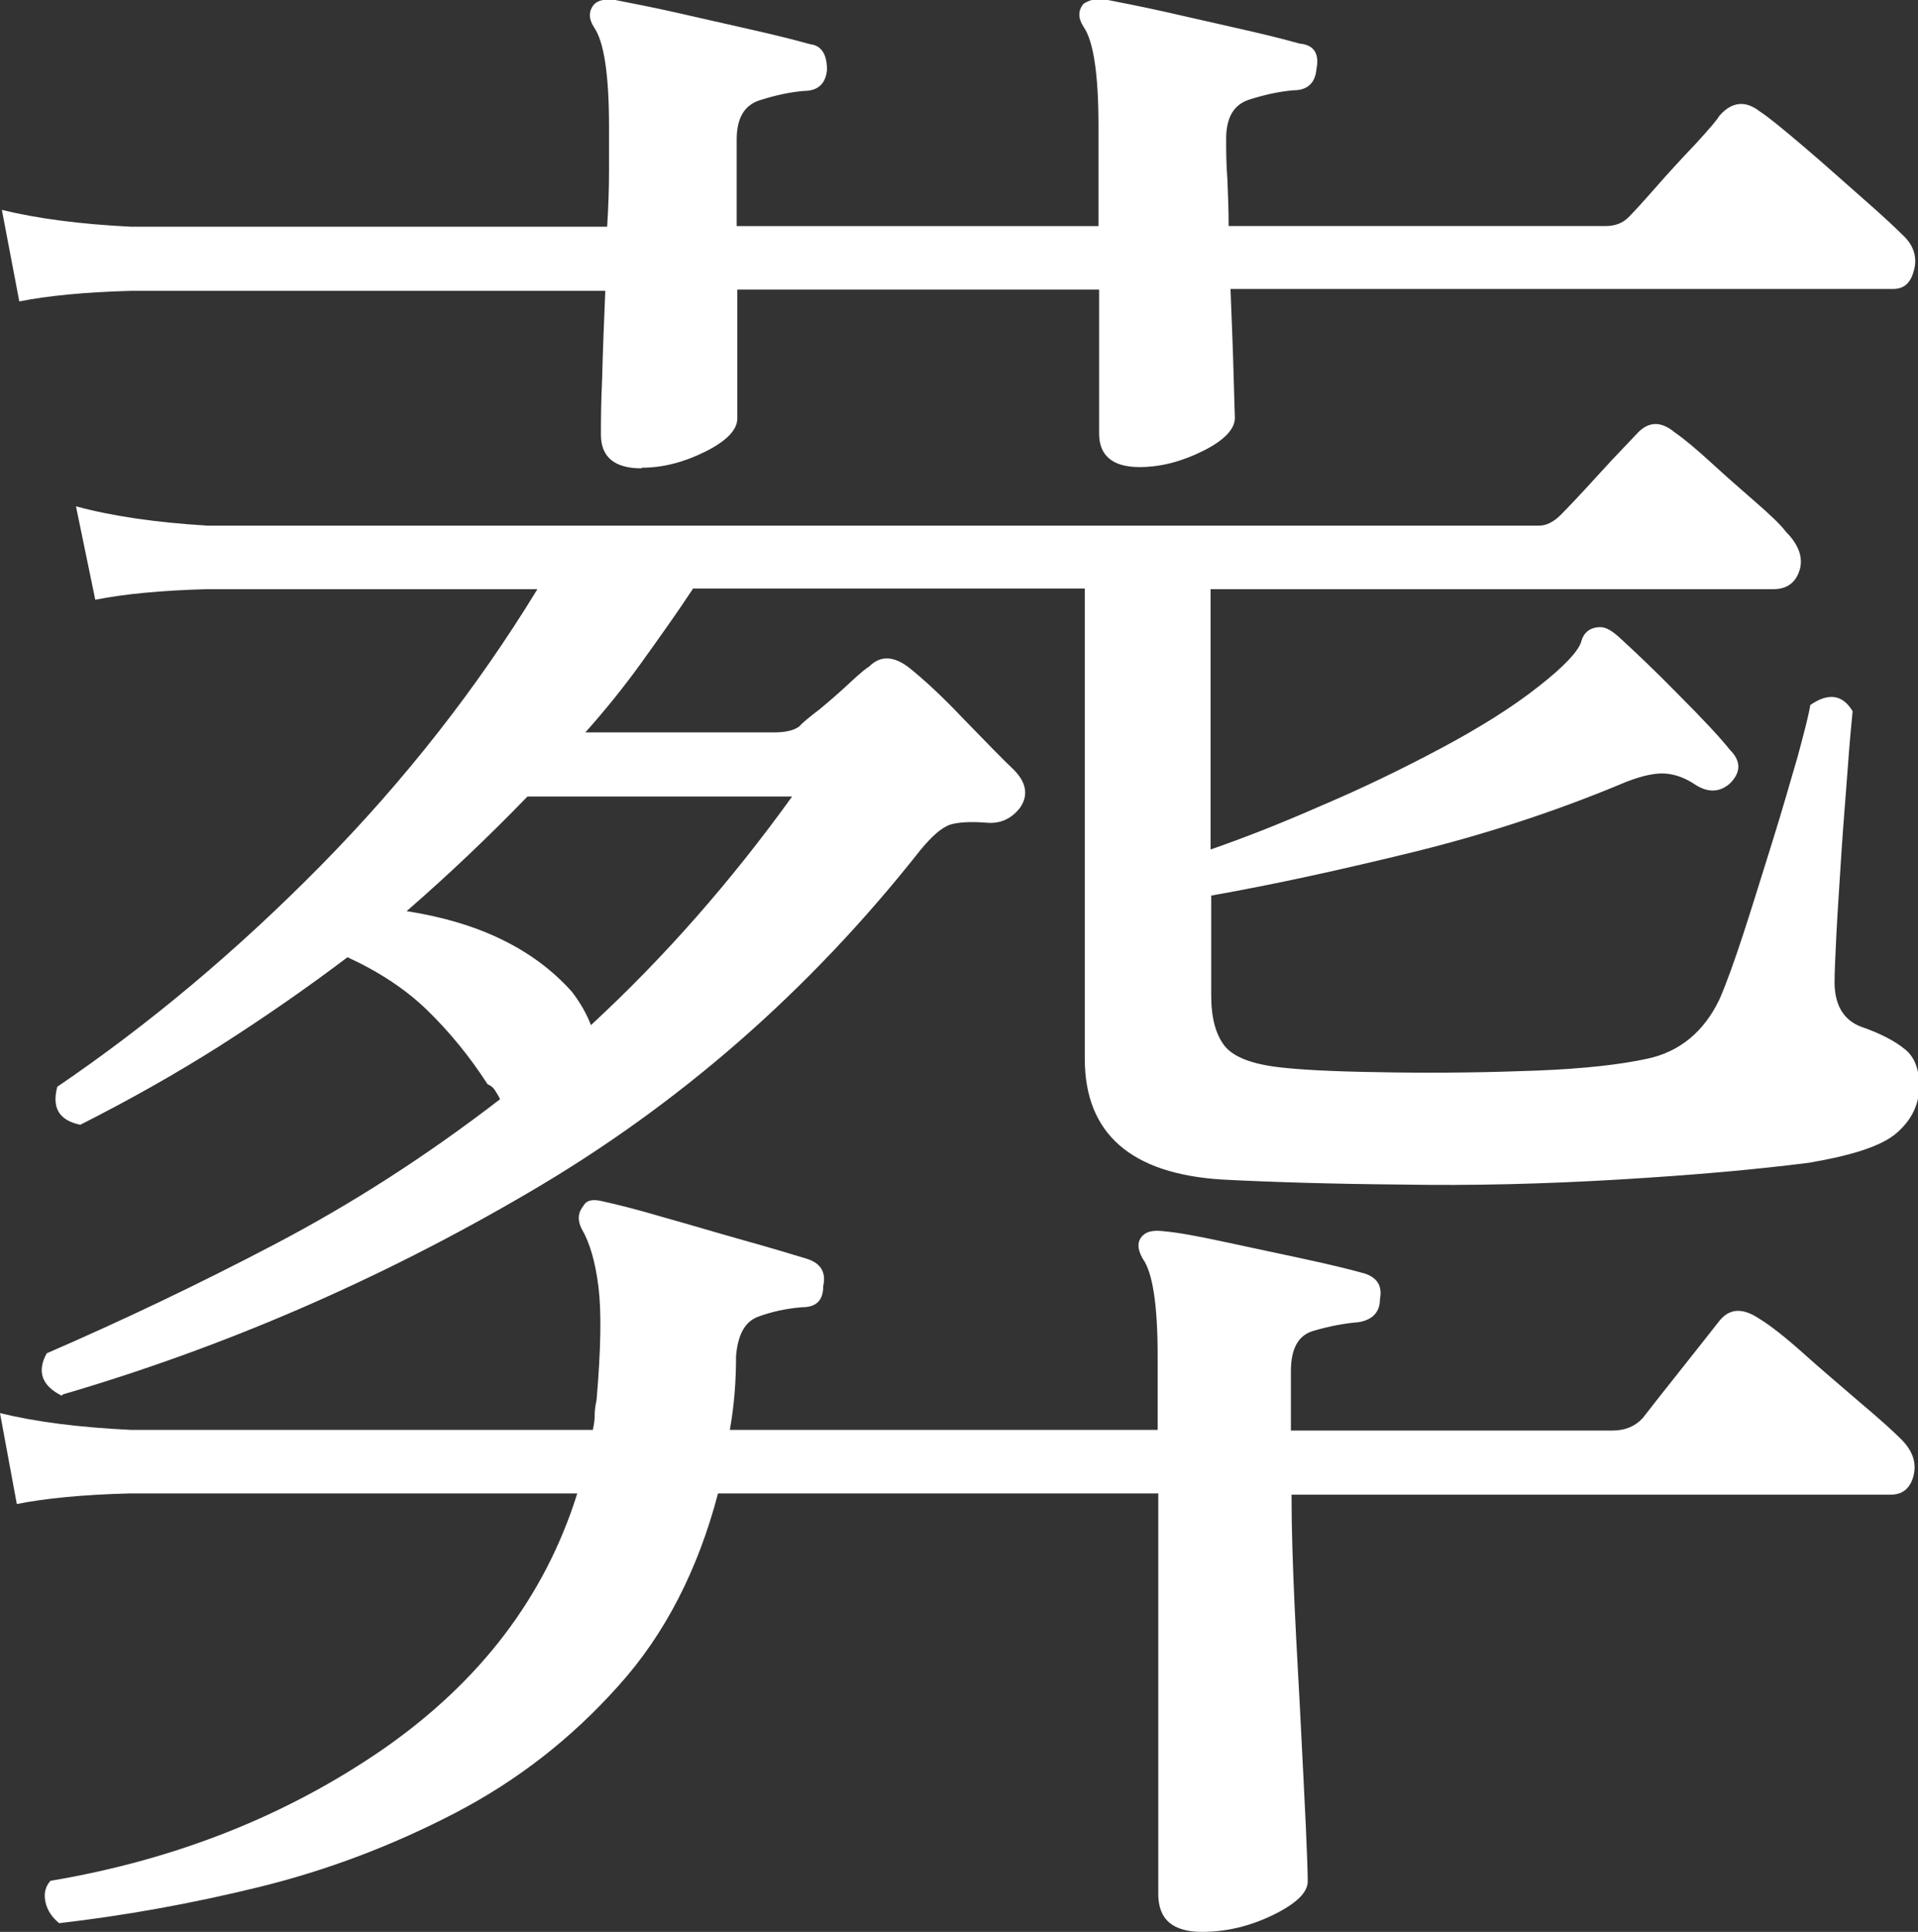
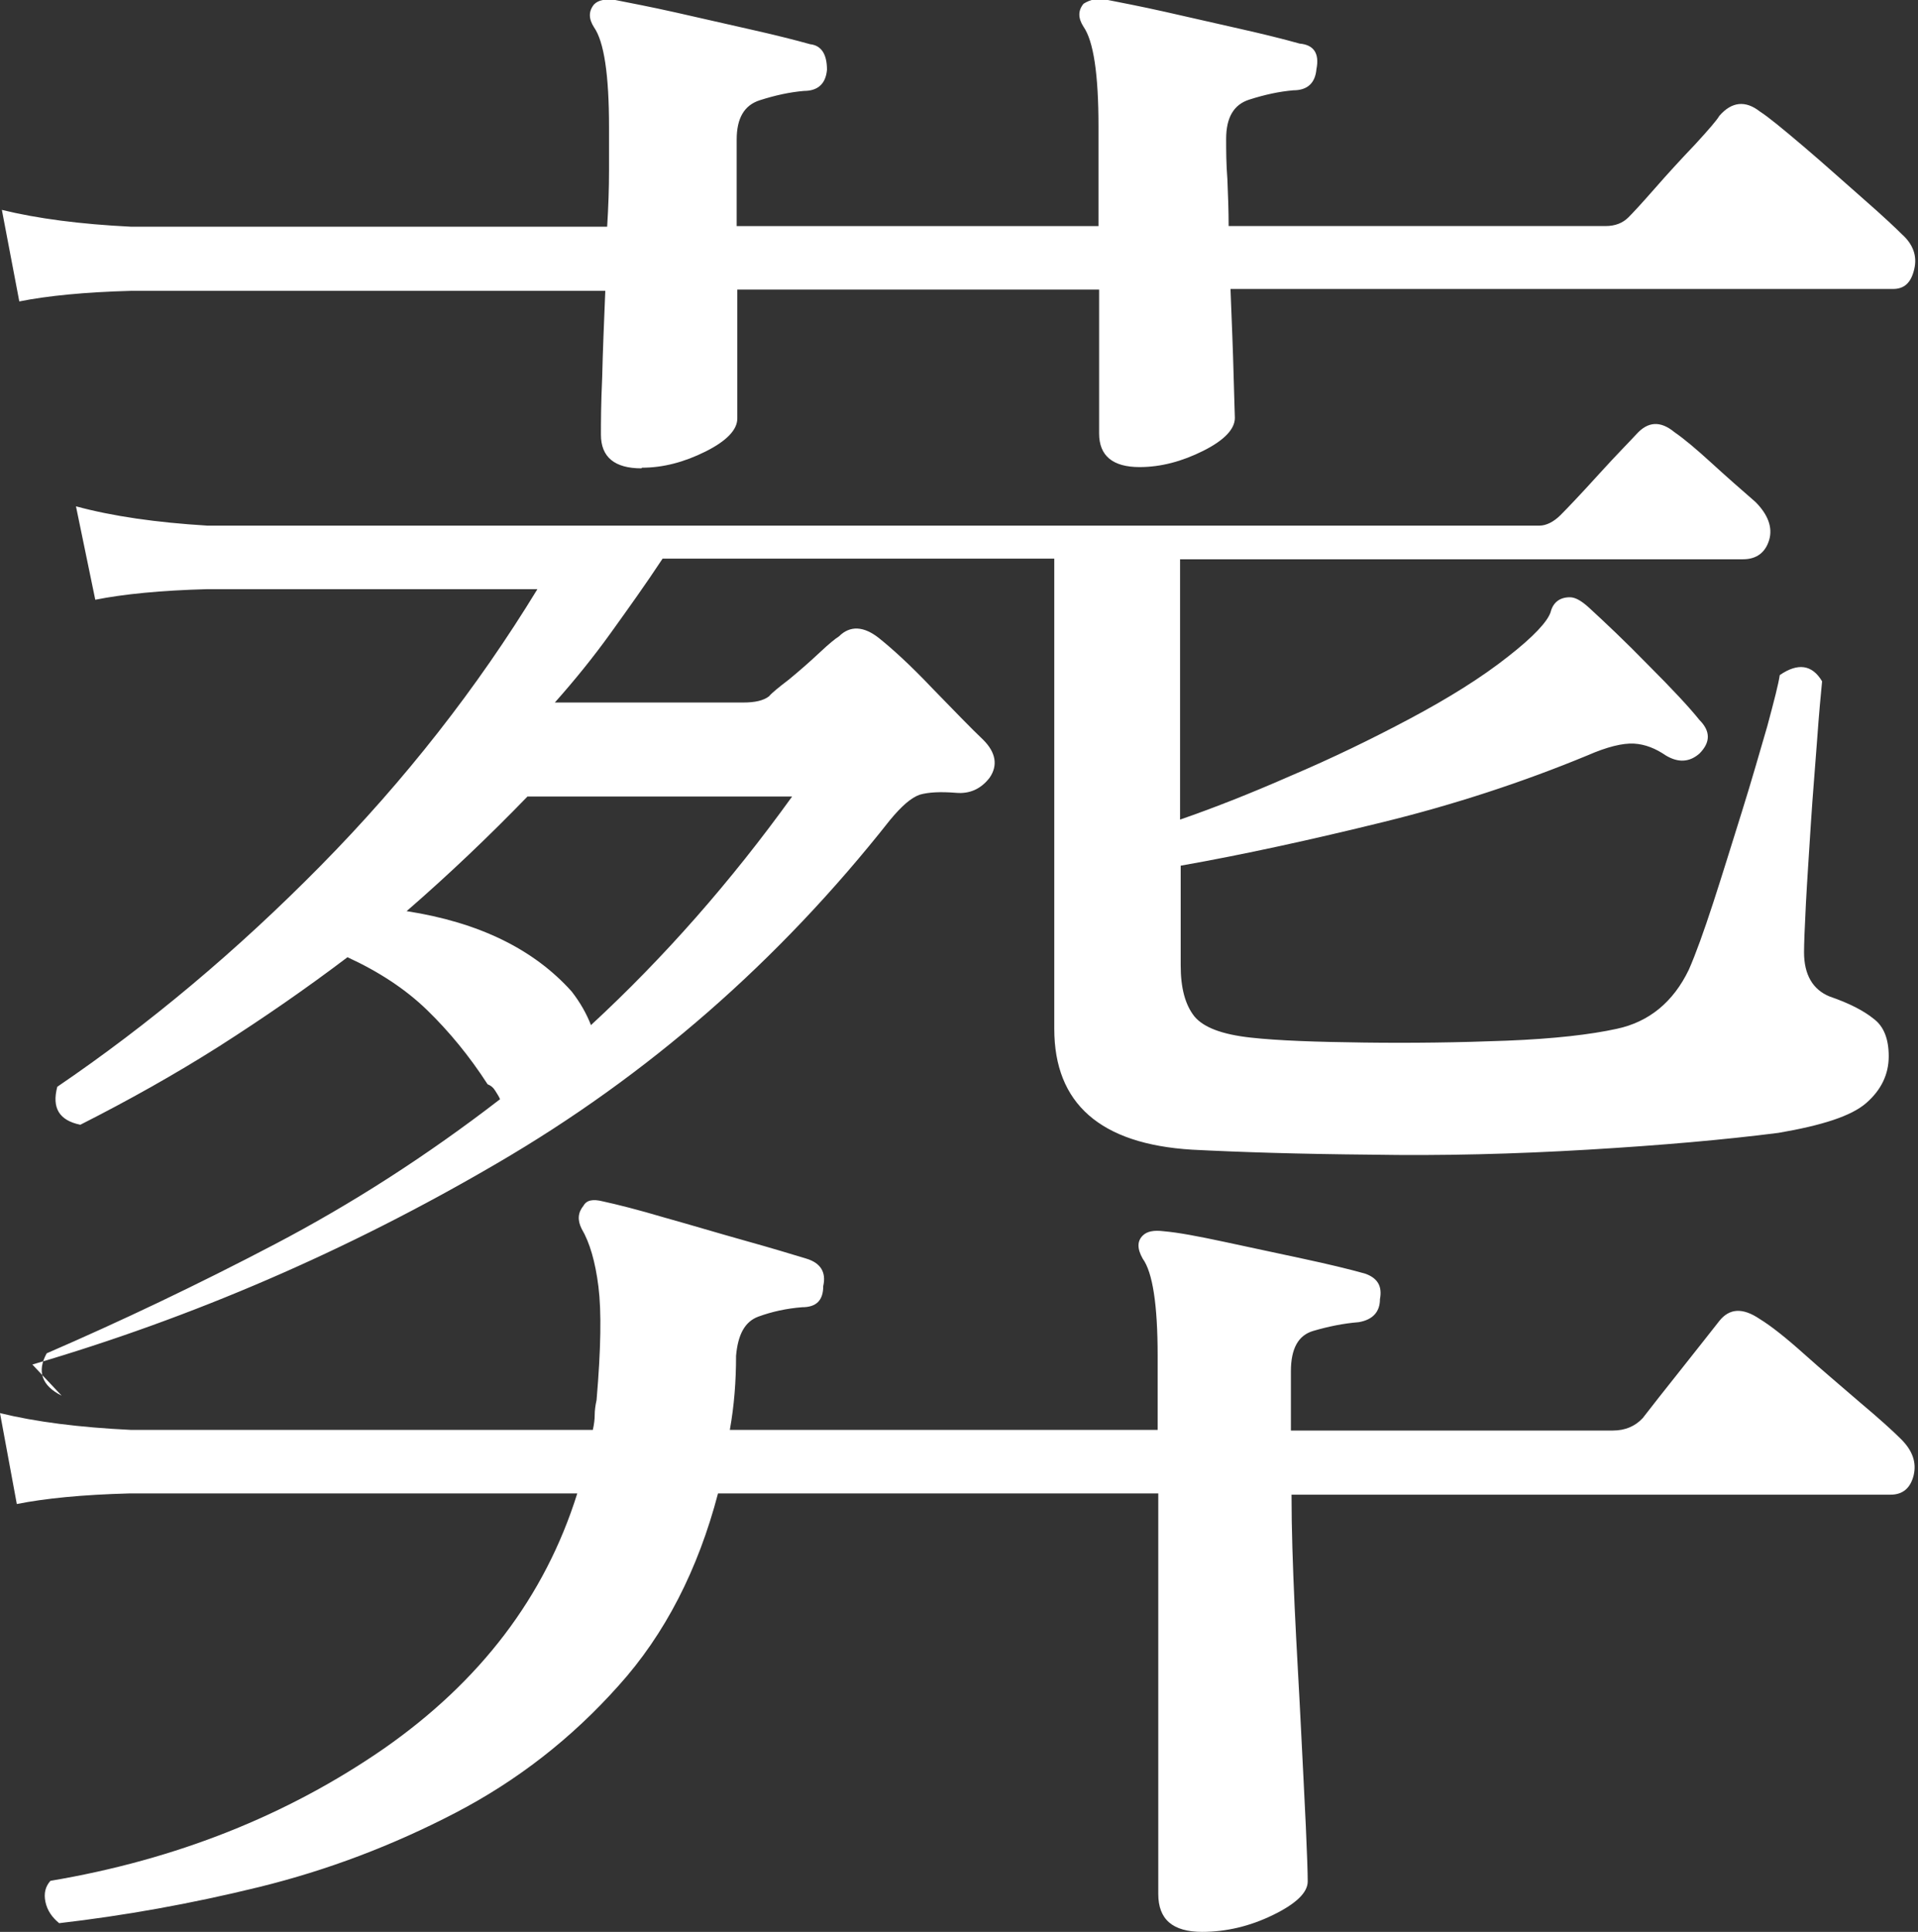
<svg xmlns="http://www.w3.org/2000/svg" id="_レイヤー_2" viewBox="0 0 30.8 31.02">
  <rect x="0" y="0" width="30.8" height="31.02" fill="#333333" stroke="none" />
  <defs>
    <style>.cls-1{fill:#fff;}</style>
  </defs>
  <g id="artwork">
-     <path class="cls-1" d="M19.31,31.02c-.48,0-.71-.2-.71-.61v-6.43h-7.07c-.32,1.22-.85,2.26-1.6,3.09-.75,.84-1.62,1.52-2.62,2.04-1,.52-2.05,.92-3.15,1.19-1.1,.27-2.17,.46-3.21,.58-.11-.09-.19-.2-.22-.34s0-.25,.08-.34c2.02-.34,3.8-1.05,5.35-2.12,1.55-1.08,2.59-2.44,3.11-4.1H2.07c-.75,.02-1.35,.08-1.8,.17l-.27-1.46c.57,.14,1.27,.23,2.11,.27h7.41c.02-.09,.03-.17,.03-.24s.01-.15,.03-.24c.07-.82,.08-1.42,.03-1.82-.05-.4-.14-.71-.27-.93-.07-.14-.06-.26,.03-.37,.05-.09,.15-.11,.31-.07,.23,.05,.55,.13,.99,.26,.43,.12,.86,.25,1.29,.37,.43,.12,.76,.22,.99,.29,.23,.07,.32,.22,.27,.44,0,.23-.11,.34-.34,.34-.25,.02-.48,.07-.7,.15-.22,.08-.33,.29-.36,.63,0,.41-.03,.8-.1,1.19h6.87v-1.19c0-.82-.08-1.34-.24-1.56-.09-.16-.09-.28,0-.37,.07-.07,.18-.09,.34-.07,.23,.02,.55,.08,.97,.17,.42,.09,.84,.18,1.26,.27,.42,.09,.75,.17,1,.24,.2,.07,.28,.2,.24,.41,0,.2-.11,.33-.34,.37-.25,.02-.49,.07-.73,.14-.24,.07-.36,.28-.36,.65v.95h5.17c.2,0,.36-.07,.48-.2,.14-.18,.35-.45,.63-.8,.28-.35,.48-.61,.6-.76,.16-.2,.37-.22,.65-.03,.18,.11,.42,.3,.71,.56,.29,.26,.6,.52,.9,.78,.31,.26,.53,.46,.66,.59,.18,.18,.25,.37,.2,.58-.05,.2-.17,.31-.37,.31h-9.62c0,.54,.02,1.14,.05,1.8,.03,.66,.07,1.3,.1,1.92,.03,.62,.06,1.16,.08,1.61,.02,.45,.03,.75,.03,.88,0,.18-.19,.36-.56,.54-.37,.18-.75,.27-1.14,.27ZM10.3,7.52c-.43,0-.65-.18-.65-.54,0-.18,0-.49,.02-.92,.01-.43,.03-.9,.05-1.39H2.11c-.75,.02-1.35,.08-1.8,.17L.03,3.37c.57,.14,1.26,.23,2.07,.27h7.65c.02-.32,.03-.62,.03-.9v-.7c0-.84-.08-1.37-.24-1.6-.09-.14-.09-.26,0-.37,.07-.07,.18-.09,.34-.07,.25,.05,.57,.11,.97,.2,.4,.09,.79,.18,1.19,.27,.4,.09,.72,.17,.97,.24,.18,.02,.27,.16,.27,.41-.02,.23-.15,.34-.37,.34-.23,.02-.46,.07-.71,.15-.25,.08-.37,.29-.37,.63v1.39h5.81v-1.6c0-.84-.08-1.37-.24-1.6-.09-.14-.09-.26,0-.37,.11-.07,.23-.09,.34-.07,.25,.05,.57,.11,.97,.2,.4,.09,.79,.18,1.19,.27,.4,.09,.72,.17,.97,.24,.23,.02,.32,.16,.27,.41-.02,.23-.15,.34-.37,.34-.23,.02-.46,.07-.71,.15-.25,.08-.37,.29-.37,.63,0,.18,0,.4,.02,.65,.01,.25,.02,.5,.02,.75h6.05c.16,0,.28-.05,.37-.14,.07-.07,.21-.22,.42-.46,.21-.24,.43-.48,.65-.71,.22-.24,.35-.39,.39-.46,.2-.23,.42-.25,.65-.07,.14,.09,.37,.28,.7,.56,.33,.28,.65,.57,.97,.85,.32,.28,.52,.47,.61,.56,.18,.16,.25,.35,.2,.56-.05,.22-.16,.32-.34,.32h-10.64c.02,.52,.04,.99,.05,1.39,.01,.41,.02,.63,.02,.68,0,.18-.17,.36-.51,.53-.34,.17-.68,.26-1.02,.26-.43,0-.65-.18-.65-.54v-2.31h-5.81v2.07c0,.18-.17,.36-.51,.53-.34,.17-.68,.26-1.02,.26ZM.99,22.41c-.32-.16-.4-.39-.24-.68,1.2-.52,2.42-1.1,3.66-1.75,1.24-.65,2.44-1.42,3.62-2.33-.02-.05-.05-.09-.08-.14-.03-.05-.07-.08-.12-.1-.29-.45-.62-.85-.97-1.19-.35-.34-.78-.62-1.28-.85-.66,.5-1.34,.97-2.06,1.43-.71,.45-1.46,.87-2.23,1.26-.34-.07-.46-.27-.37-.61,1.47-1,2.88-2.18,4.23-3.55,1.35-1.37,2.51-2.85,3.48-4.44H3.33c-.75,.02-1.35,.08-1.8,.17l-.31-1.5c.59,.16,1.29,.26,2.11,.31H24.72c.11,0,.23-.06,.34-.17,.11-.11,.32-.33,.61-.65,.29-.32,.5-.53,.61-.65,.18-.2,.38-.22,.61-.03,.16,.11,.36,.28,.59,.49,.24,.22,.48,.43,.71,.63s.4,.36,.49,.48c.2,.2,.28,.41,.22,.61s-.2,.31-.42,.31h-9.04v4.18c.52-.18,1.11-.41,1.77-.7,.66-.28,1.3-.59,1.92-.92,.62-.33,1.15-.66,1.58-1,.41-.32,.63-.56,.68-.71,.04-.16,.15-.24,.31-.24,.09,0,.19,.06,.31,.17,.25,.23,.57,.53,.95,.92,.39,.39,.66,.68,.82,.88,.18,.18,.18,.36,0,.54-.16,.14-.34,.15-.54,.03-.16-.11-.33-.18-.51-.19-.18-.01-.43,.05-.75,.19-1.04,.43-2.14,.79-3.28,1.07-1.14,.28-2.23,.52-3.25,.7v1.6c0,.36,.07,.63,.22,.82,.15,.18,.45,.29,.9,.34,.45,.05,1.06,.07,1.82,.08,.76,.01,1.52,0,2.29-.03,.77-.03,1.36-.1,1.77-.19,.52-.11,.91-.43,1.16-.95,.11-.25,.24-.61,.39-1.07,.15-.46,.3-.95,.46-1.46s.29-.97,.41-1.38c.11-.41,.18-.68,.2-.82,.29-.2,.52-.17,.68,.1-.02,.2-.05,.52-.08,.94-.03,.42-.07,.87-.1,1.34-.03,.48-.06,.91-.08,1.29-.02,.39-.03,.65-.03,.78,0,.36,.14,.6,.41,.71,.32,.11,.55,.23,.71,.36,.16,.12,.24,.32,.24,.6,0,.29-.12,.54-.36,.75s-.71,.36-1.41,.48c-.86,.11-1.88,.2-3.06,.27-1.18,.07-2.34,.1-3.49,.08-1.14-.01-2.1-.04-2.87-.08-1.47-.09-2.21-.74-2.21-1.94v-7.55h-6.29c-.27,.41-.55,.8-.83,1.19-.28,.39-.58,.76-.9,1.12h3.03c.18,0,.32-.03,.41-.1,.04-.05,.15-.14,.32-.27,.17-.14,.33-.28,.49-.43,.16-.15,.26-.23,.31-.26,.18-.18,.4-.17,.65,.03,.2,.16,.49,.42,.85,.8,.36,.37,.63,.65,.82,.83,.2,.2,.24,.41,.1,.61-.14,.18-.32,.26-.54,.24-.25-.02-.44-.01-.58,.03-.14,.05-.29,.18-.48,.41-1.79,2.27-3.89,4.1-6.31,5.51-2.41,1.41-4.9,2.48-7.46,3.23Zm8.5-5.95c1.18-1.09,2.25-2.31,3.23-3.67h-4.25c-.61,.63-1.26,1.25-1.94,1.84,1.16,.18,2.04,.61,2.65,1.29,.14,.18,.24,.36,.31,.54Z" />
+     <path class="cls-1" d="M19.31,31.02c-.48,0-.71-.2-.71-.61v-6.43h-7.07c-.32,1.22-.85,2.26-1.6,3.09-.75,.84-1.62,1.52-2.62,2.04-1,.52-2.05,.92-3.15,1.19-1.1,.27-2.17,.46-3.21,.58-.11-.09-.19-.2-.22-.34s0-.25,.08-.34c2.02-.34,3.8-1.05,5.35-2.12,1.55-1.08,2.59-2.44,3.11-4.1H2.07c-.75,.02-1.35,.08-1.8,.17l-.27-1.46c.57,.14,1.27,.23,2.11,.27h7.41c.02-.09,.03-.17,.03-.24s.01-.15,.03-.24c.07-.82,.08-1.42,.03-1.82-.05-.4-.14-.71-.27-.93-.07-.14-.06-.26,.03-.37,.05-.09,.15-.11,.31-.07,.23,.05,.55,.13,.99,.26,.43,.12,.86,.25,1.29,.37,.43,.12,.76,.22,.99,.29,.23,.07,.32,.22,.27,.44,0,.23-.11,.34-.34,.34-.25,.02-.48,.07-.7,.15-.22,.08-.33,.29-.36,.63,0,.41-.03,.8-.1,1.19h6.87v-1.19c0-.82-.08-1.34-.24-1.56-.09-.16-.09-.28,0-.37,.07-.07,.18-.09,.34-.07,.23,.02,.55,.08,.97,.17,.42,.09,.84,.18,1.26,.27,.42,.09,.75,.17,1,.24,.2,.07,.28,.2,.24,.41,0,.2-.11,.33-.34,.37-.25,.02-.49,.07-.73,.14-.24,.07-.36,.28-.36,.65v.95h5.17c.2,0,.36-.07,.48-.2,.14-.18,.35-.45,.63-.8,.28-.35,.48-.61,.6-.76,.16-.2,.37-.22,.65-.03,.18,.11,.42,.3,.71,.56,.29,.26,.6,.52,.9,.78,.31,.26,.53,.46,.66,.59,.18,.18,.25,.37,.2,.58-.05,.2-.17,.31-.37,.31h-9.62c0,.54,.02,1.14,.05,1.8,.03,.66,.07,1.3,.1,1.92,.03,.62,.06,1.16,.08,1.61,.02,.45,.03,.75,.03,.88,0,.18-.19,.36-.56,.54-.37,.18-.75,.27-1.14,.27ZM10.3,7.52c-.43,0-.65-.18-.65-.54,0-.18,0-.49,.02-.92,.01-.43,.03-.9,.05-1.39H2.11c-.75,.02-1.35,.08-1.8,.17L.03,3.37c.57,.14,1.26,.23,2.07,.27h7.65c.02-.32,.03-.62,.03-.9v-.7c0-.84-.08-1.37-.24-1.6-.09-.14-.09-.26,0-.37,.07-.07,.18-.09,.34-.07,.25,.05,.57,.11,.97,.2,.4,.09,.79,.18,1.19,.27,.4,.09,.72,.17,.97,.24,.18,.02,.27,.16,.27,.41-.02,.23-.15,.34-.37,.34-.23,.02-.46,.07-.71,.15-.25,.08-.37,.29-.37,.63v1.39h5.81v-1.6c0-.84-.08-1.37-.24-1.6-.09-.14-.09-.26,0-.37,.11-.07,.23-.09,.34-.07,.25,.05,.57,.11,.97,.2,.4,.09,.79,.18,1.19,.27,.4,.09,.72,.17,.97,.24,.23,.02,.32,.16,.27,.41-.02,.23-.15,.34-.37,.34-.23,.02-.46,.07-.71,.15-.25,.08-.37,.29-.37,.63,0,.18,0,.4,.02,.65,.01,.25,.02,.5,.02,.75h6.05c.16,0,.28-.05,.37-.14,.07-.07,.21-.22,.42-.46,.21-.24,.43-.48,.65-.71,.22-.24,.35-.39,.39-.46,.2-.23,.42-.25,.65-.07,.14,.09,.37,.28,.7,.56,.33,.28,.65,.57,.97,.85,.32,.28,.52,.47,.61,.56,.18,.16,.25,.35,.2,.56-.05,.22-.16,.32-.34,.32h-10.64c.02,.52,.04,.99,.05,1.39,.01,.41,.02,.63,.02,.68,0,.18-.17,.36-.51,.53-.34,.17-.68,.26-1.02,.26-.43,0-.65-.18-.65-.54v-2.31h-5.81v2.07c0,.18-.17,.36-.51,.53-.34,.17-.68,.26-1.02,.26ZM.99,22.41c-.32-.16-.4-.39-.24-.68,1.2-.52,2.42-1.1,3.66-1.75,1.24-.65,2.44-1.42,3.62-2.33-.02-.05-.05-.09-.08-.14-.03-.05-.07-.08-.12-.1-.29-.45-.62-.85-.97-1.19-.35-.34-.78-.62-1.28-.85-.66,.5-1.34,.97-2.06,1.43-.71,.45-1.46,.87-2.23,1.26-.34-.07-.46-.27-.37-.61,1.47-1,2.88-2.18,4.23-3.55,1.35-1.37,2.51-2.85,3.48-4.44H3.33c-.75,.02-1.35,.08-1.8,.17l-.31-1.5c.59,.16,1.29,.26,2.11,.31H24.72c.11,0,.23-.06,.34-.17,.11-.11,.32-.33,.61-.65,.29-.32,.5-.53,.61-.65,.18-.2,.38-.22,.61-.03,.16,.11,.36,.28,.59,.49,.24,.22,.48,.43,.71,.63c.2,.2,.28,.41,.22,.61s-.2,.31-.42,.31h-9.04v4.18c.52-.18,1.11-.41,1.77-.7,.66-.28,1.3-.59,1.92-.92,.62-.33,1.15-.66,1.58-1,.41-.32,.63-.56,.68-.71,.04-.16,.15-.24,.31-.24,.09,0,.19,.06,.31,.17,.25,.23,.57,.53,.95,.92,.39,.39,.66,.68,.82,.88,.18,.18,.18,.36,0,.54-.16,.14-.34,.15-.54,.03-.16-.11-.33-.18-.51-.19-.18-.01-.43,.05-.75,.19-1.04,.43-2.14,.79-3.28,1.07-1.14,.28-2.23,.52-3.25,.7v1.6c0,.36,.07,.63,.22,.82,.15,.18,.45,.29,.9,.34,.45,.05,1.06,.07,1.82,.08,.76,.01,1.52,0,2.29-.03,.77-.03,1.36-.1,1.77-.19,.52-.11,.91-.43,1.16-.95,.11-.25,.24-.61,.39-1.07,.15-.46,.3-.95,.46-1.46s.29-.97,.41-1.38c.11-.41,.18-.68,.2-.82,.29-.2,.52-.17,.68,.1-.02,.2-.05,.52-.08,.94-.03,.42-.07,.87-.1,1.34-.03,.48-.06,.91-.08,1.29-.02,.39-.03,.65-.03,.78,0,.36,.14,.6,.41,.71,.32,.11,.55,.23,.71,.36,.16,.12,.24,.32,.24,.6,0,.29-.12,.54-.36,.75s-.71,.36-1.41,.48c-.86,.11-1.88,.2-3.06,.27-1.18,.07-2.34,.1-3.49,.08-1.14-.01-2.1-.04-2.87-.08-1.47-.09-2.21-.74-2.21-1.94v-7.55h-6.29c-.27,.41-.55,.8-.83,1.19-.28,.39-.58,.76-.9,1.12h3.03c.18,0,.32-.03,.41-.1,.04-.05,.15-.14,.32-.27,.17-.14,.33-.28,.49-.43,.16-.15,.26-.23,.31-.26,.18-.18,.4-.17,.65,.03,.2,.16,.49,.42,.85,.8,.36,.37,.63,.65,.82,.83,.2,.2,.24,.41,.1,.61-.14,.18-.32,.26-.54,.24-.25-.02-.44-.01-.58,.03-.14,.05-.29,.18-.48,.41-1.79,2.27-3.89,4.1-6.31,5.51-2.41,1.41-4.9,2.48-7.46,3.23Zm8.5-5.95c1.18-1.09,2.25-2.31,3.23-3.67h-4.25c-.61,.63-1.26,1.25-1.94,1.84,1.16,.18,2.04,.61,2.65,1.29,.14,.18,.24,.36,.31,.54Z" />
  </g>
</svg>